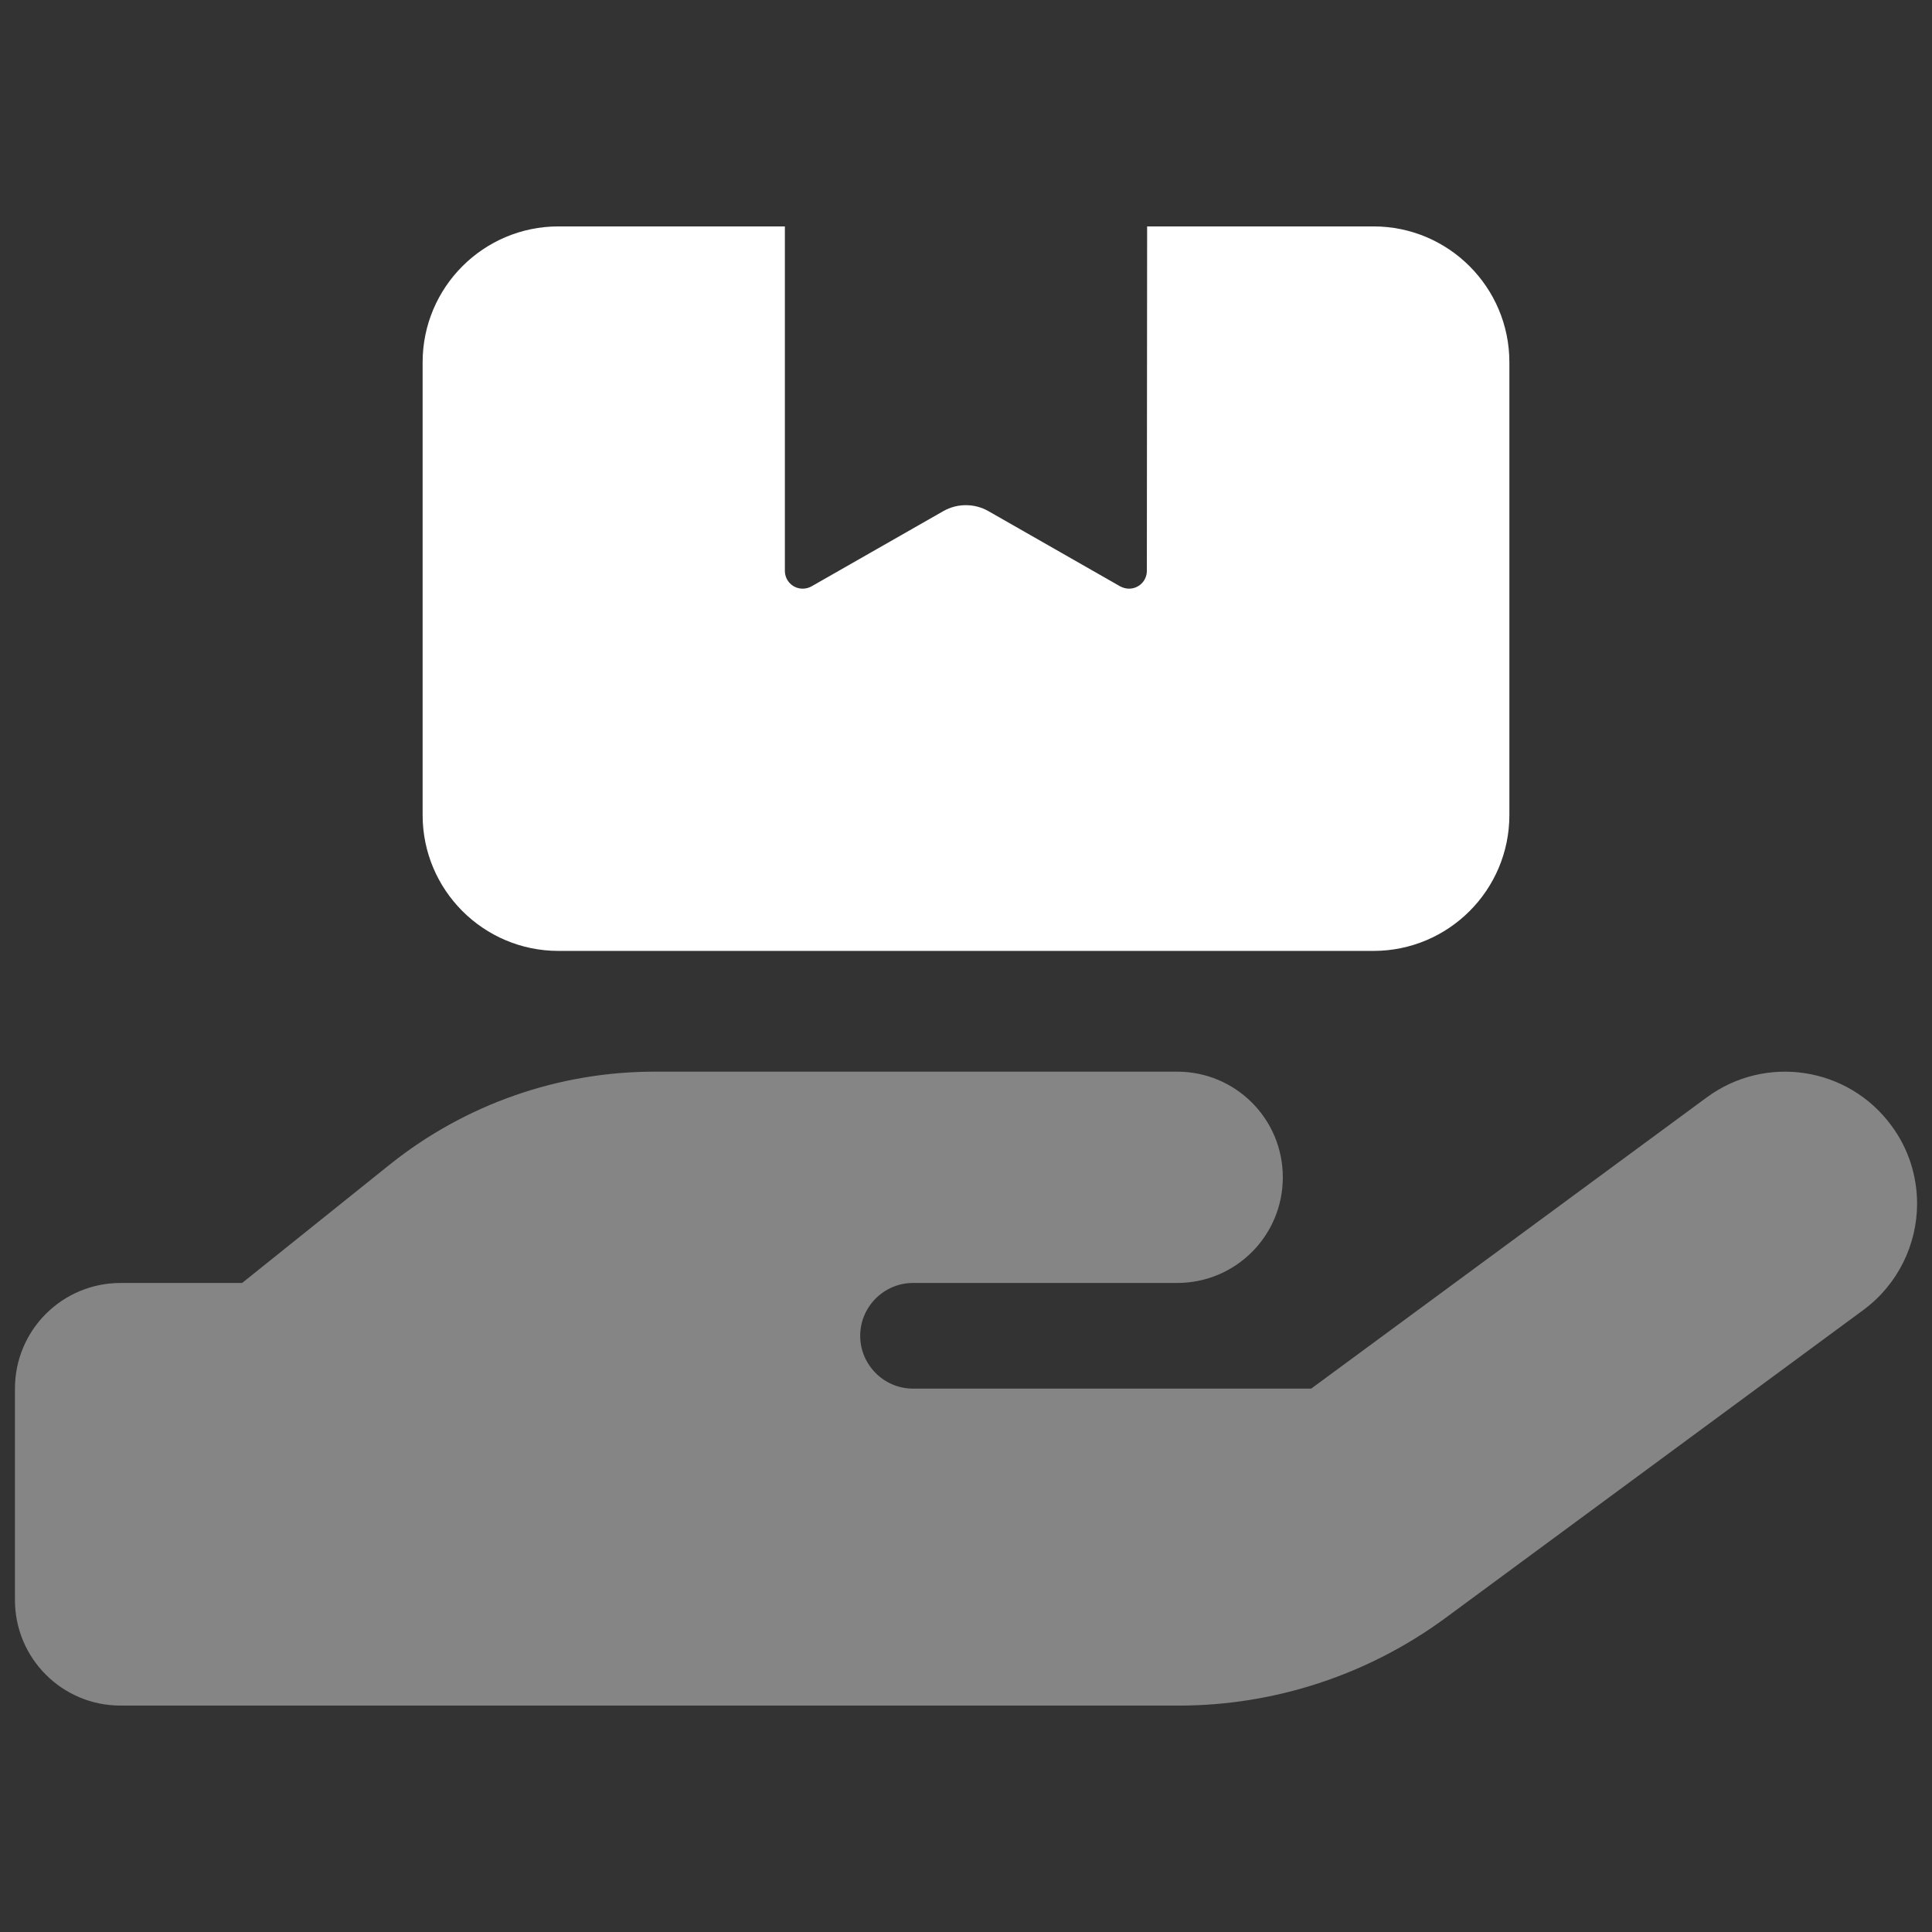
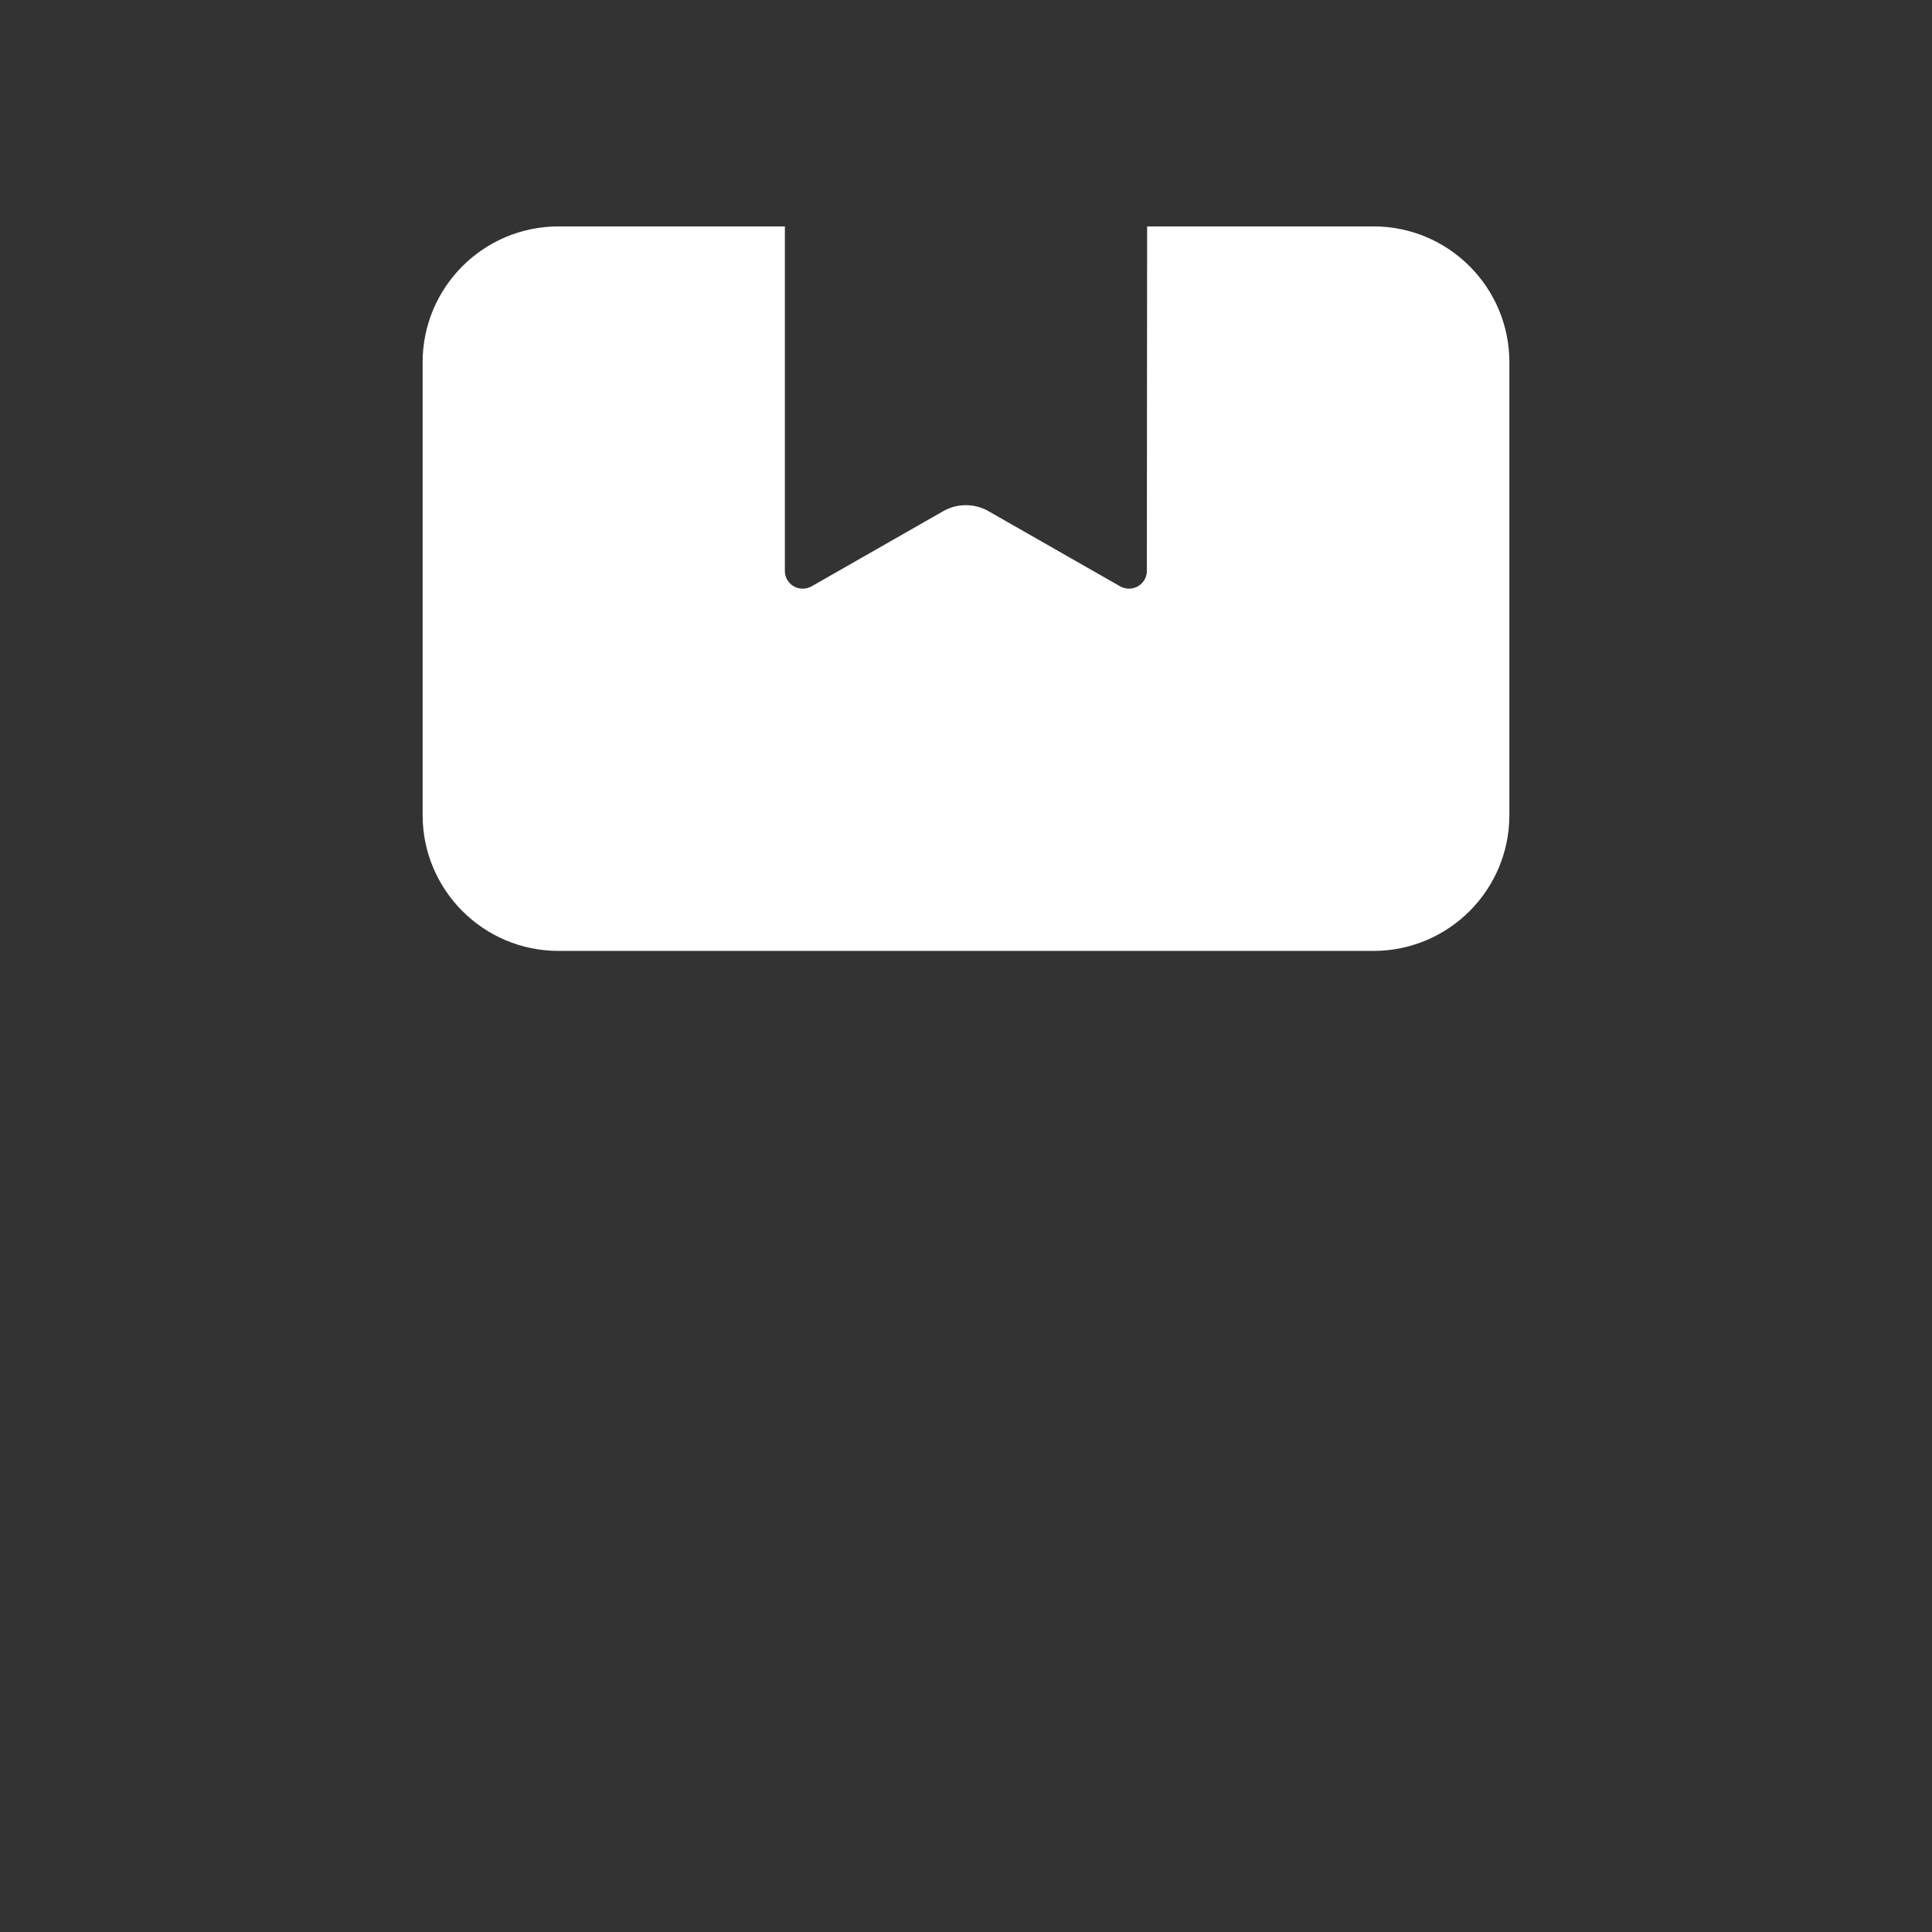
<svg xmlns="http://www.w3.org/2000/svg" width="64" height="64" viewBox="0 0 64 64" fill="none">
  <rect x="0" y="0" width="64" height="64" fill="#333333" stroke="none" />
-   <path opacity="0.4" d="M0.495 46V53C0.495 54.936 2.059 56.5 3.995 56.5H21.495H39.049C42.221 56.5 45.316 55.483 47.876 53.602L61.723 43.397C62.882 42.544 63.506 41.209 63.506 39.875C63.506 38.978 63.232 38.059 62.652 37.283C61.22 35.336 58.485 34.92 56.538 36.353L43.435 46H30.245C29.282 46 28.495 45.212 28.495 44.25C28.495 43.288 29.282 42.5 30.245 42.5H31.995H38.995C40.931 42.5 42.495 40.936 42.495 39C42.495 37.064 40.931 35.5 38.995 35.5H31.995H30.245H21.681C18.498 35.5 15.413 36.583 12.931 38.562L8.02 42.5H3.995C2.059 42.5 0.495 44.064 0.495 46Z" fill="white" />
  <path d="M26 7.5V18.909C26 19.238 26.262 19.5 26.591 19.5C26.694 19.5 26.797 19.472 26.881 19.425L31.25 16.931C31.709 16.669 32.281 16.669 32.741 16.931L37.109 19.425C37.203 19.472 37.297 19.5 37.4 19.5C37.728 19.5 37.991 19.238 37.991 18.909L38 7.5H45.5C47.984 7.5 50 9.516 50 12V27C50 29.484 47.984 31.5 45.5 31.5H18.5C16.016 31.5 14 29.484 14 27V12C14 9.516 16.016 7.5 18.5 7.5H26Z" fill="white" />
</svg>